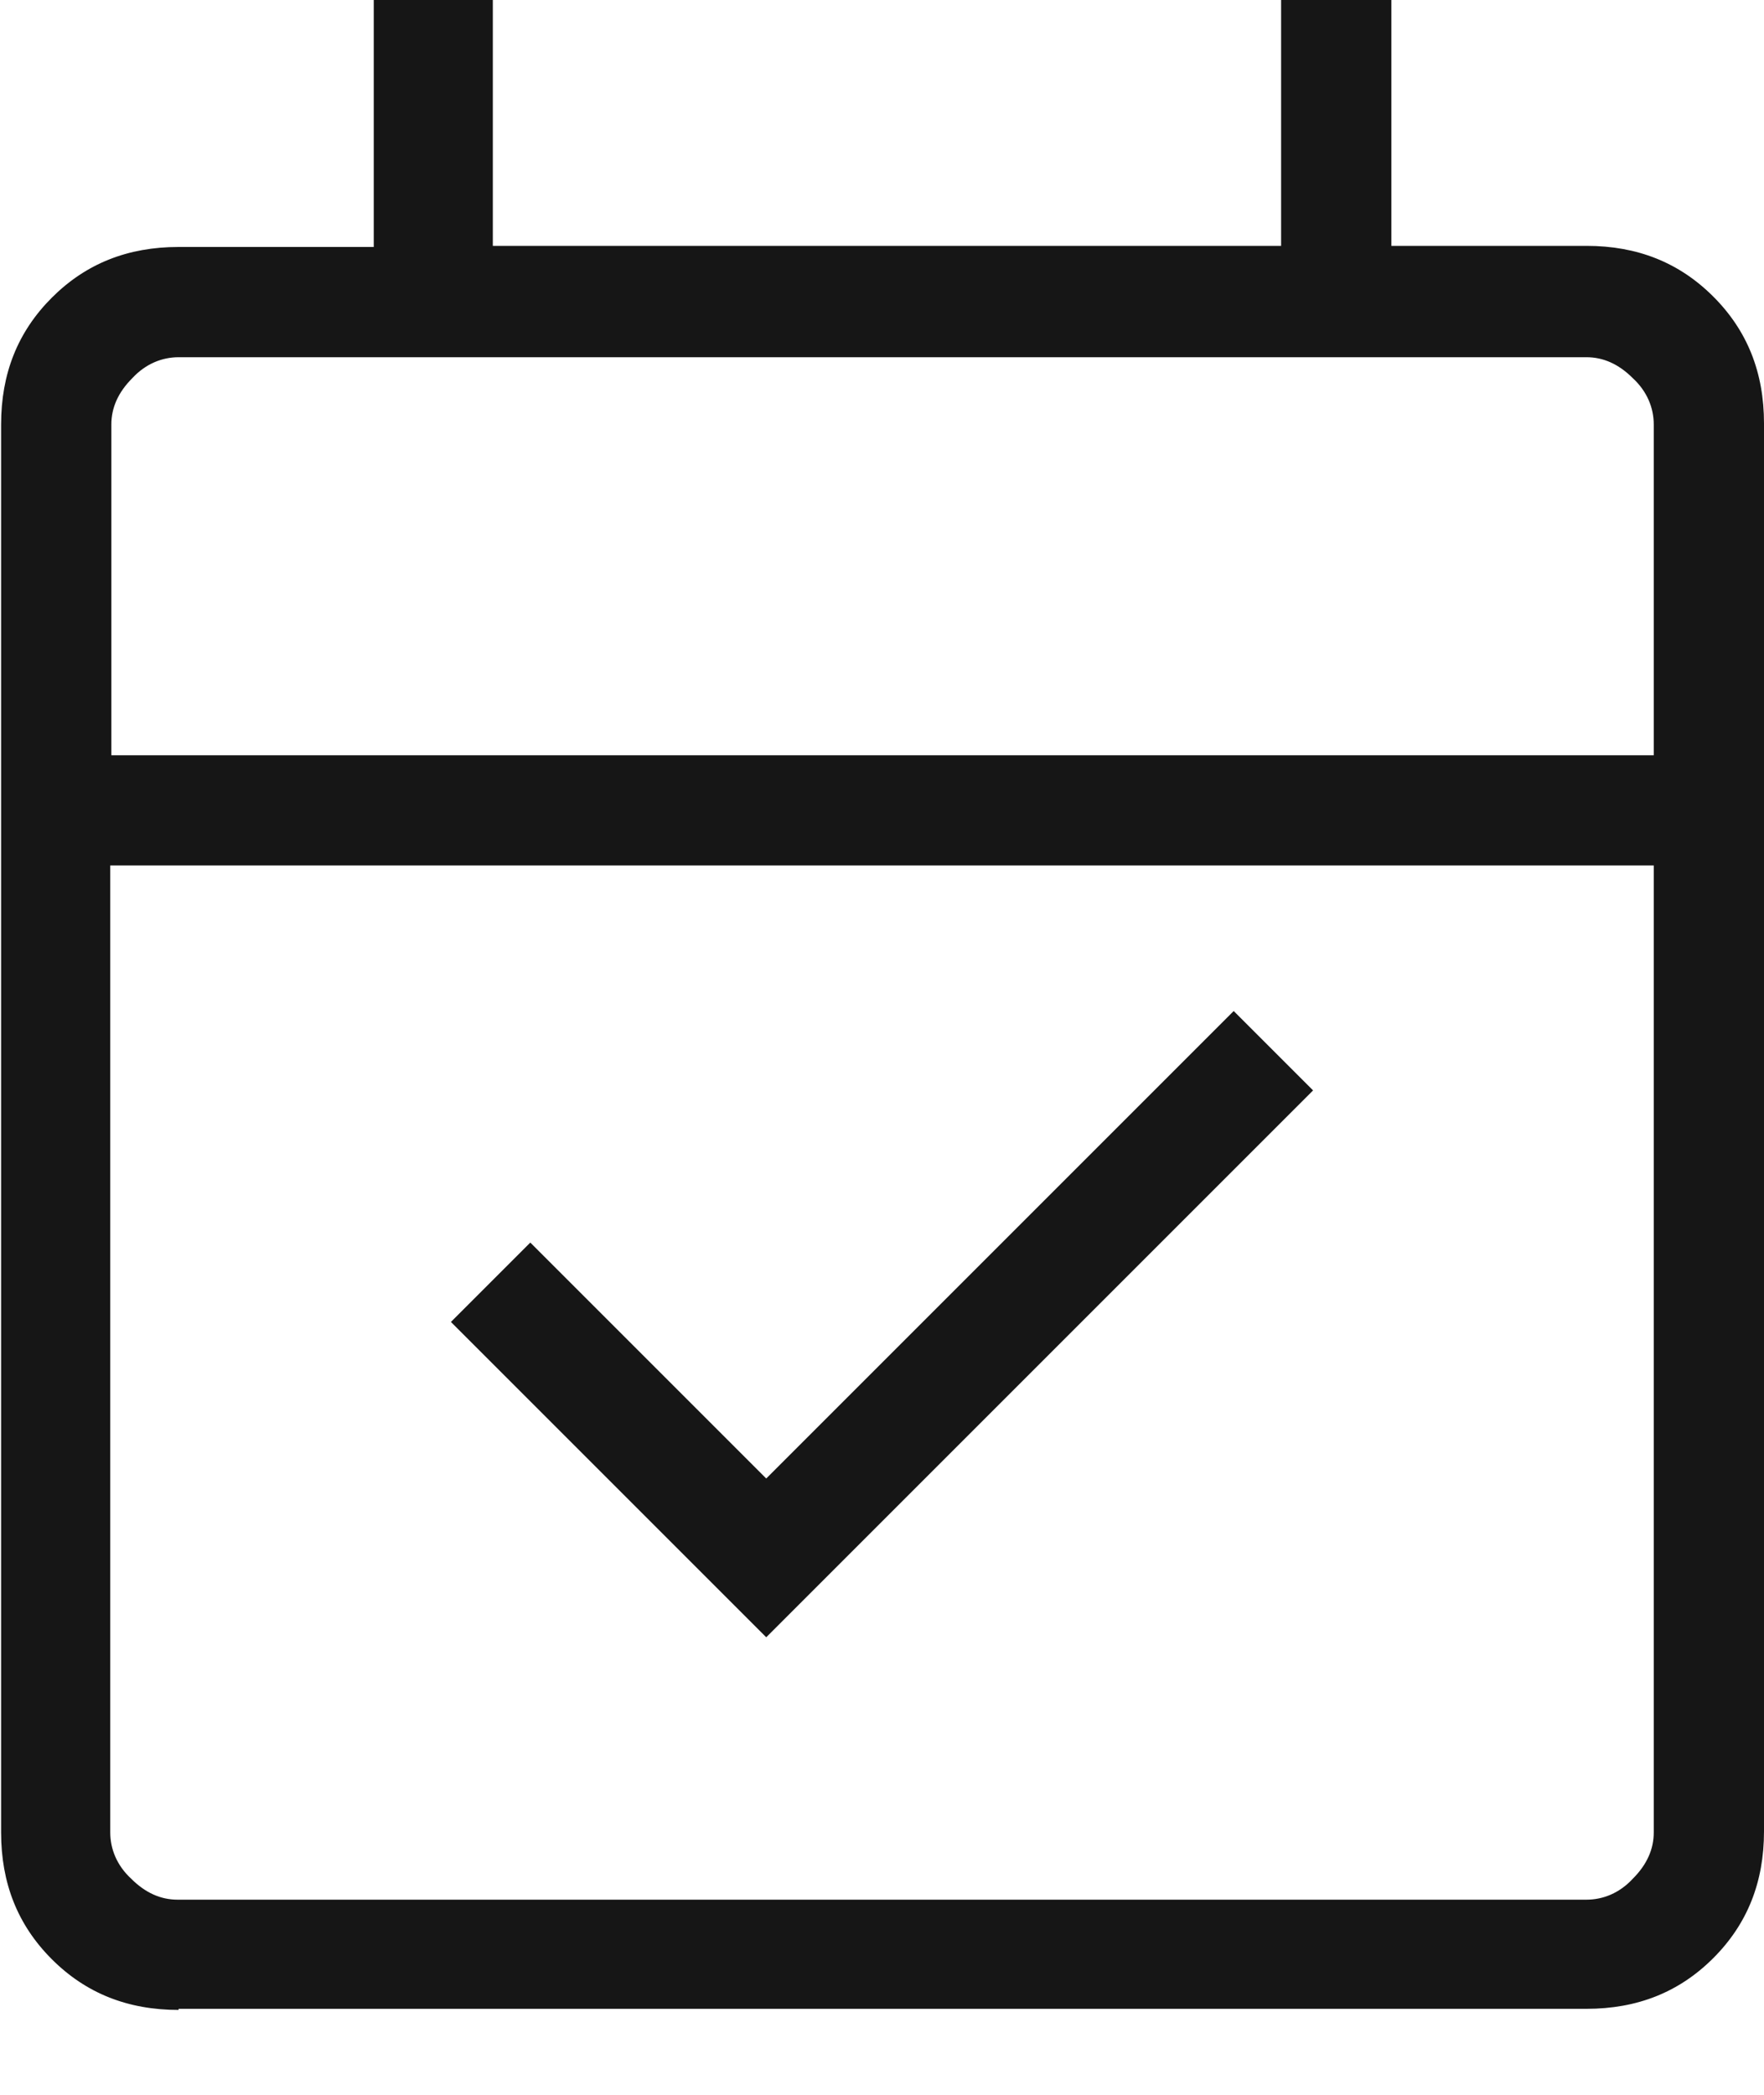
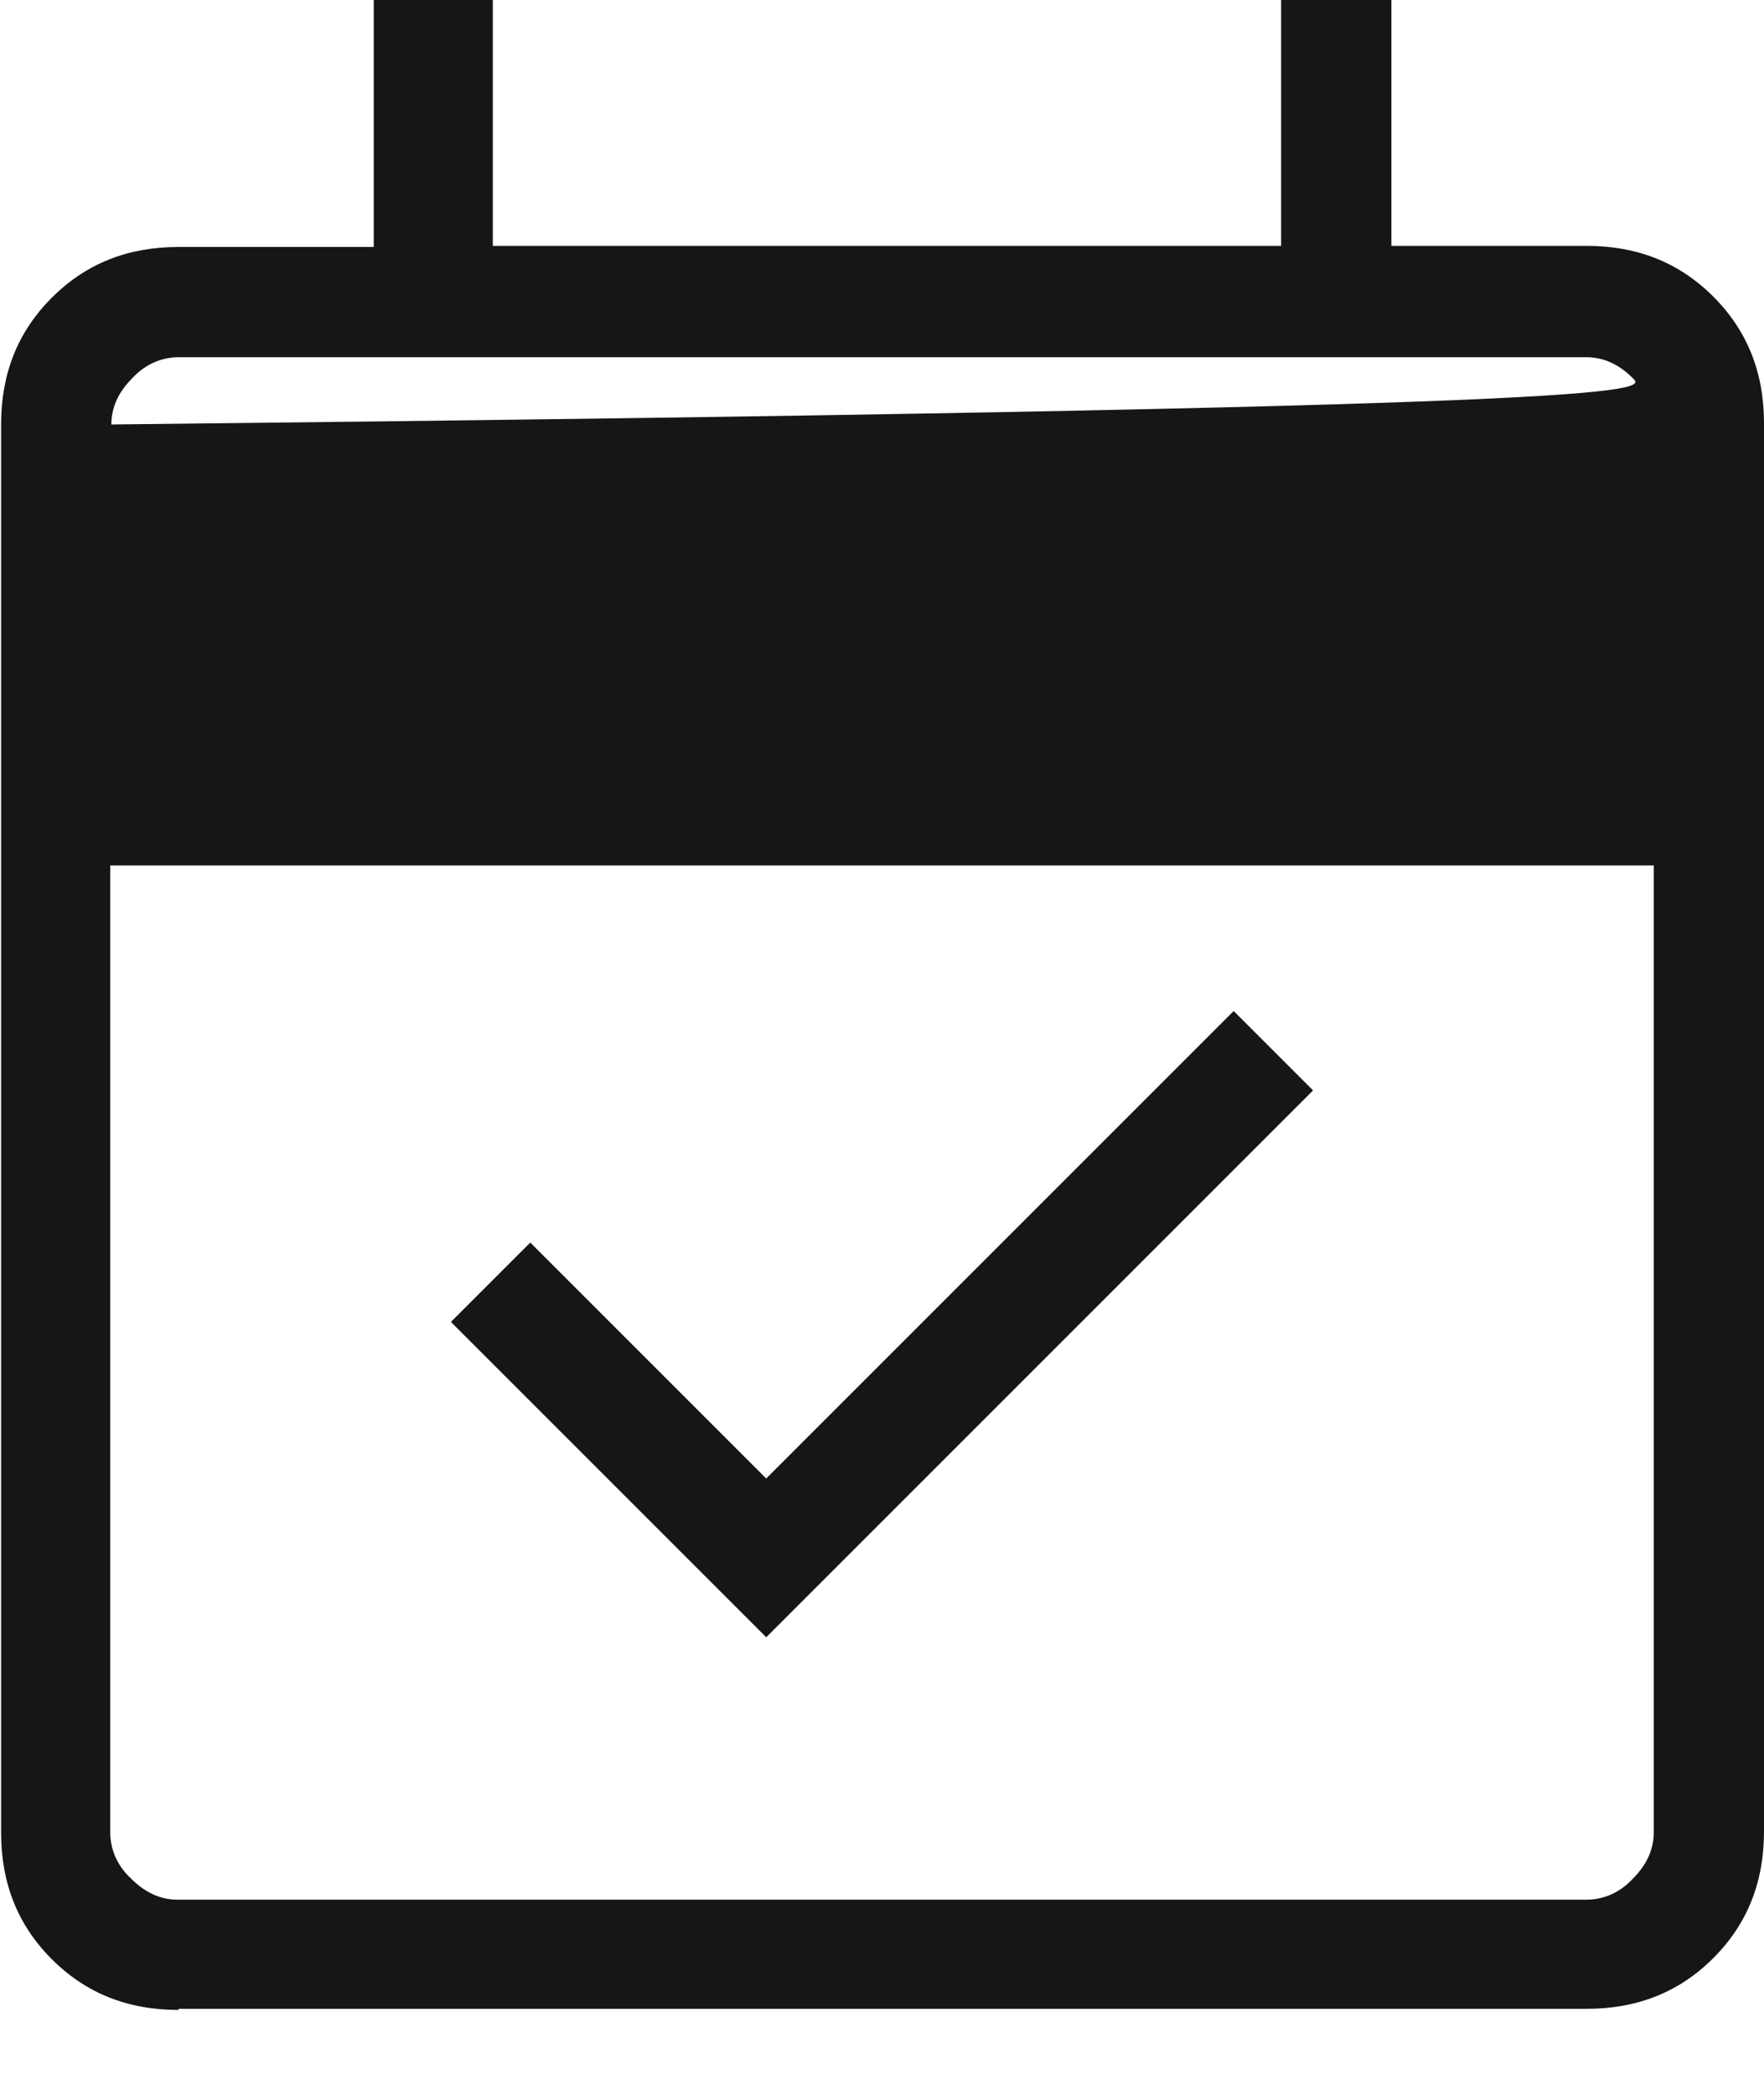
<svg xmlns="http://www.w3.org/2000/svg" width="16" height="19" viewBox="0 0 16 19" fill="none">
-   <path d="M6.95 14.85L4.09 11.99L4.81 11.27L6.95 13.41L11.19 9.17L11.91 9.89L6.95 14.85ZM1.62 18.23C1.16 18.23 0.78 18.08 0.47 17.77C0.16 17.46 0.01 17.08 0.01 16.62V3.85C0.01 3.39 0.16 3.01 0.47 2.7C0.78 2.39 1.16 2.24 1.62 2.24H3.39V0H4.47V2.23H11.62V0H12.62V2.23H14.39C14.85 2.23 15.23 2.38 15.54 2.69C15.85 3 16 3.38 16 3.84V16.61C16 17.07 15.85 17.45 15.54 17.76C15.23 18.07 14.85 18.22 14.39 18.22H1.62V18.23ZM1.62 17.23H14.39C14.54 17.23 14.69 17.17 14.81 17.04C14.94 16.91 15 16.77 15 16.62V7.85H1V16.62C1 16.77 1.06 16.92 1.19 17.04C1.32 17.17 1.46 17.23 1.61 17.23H1.62ZM1 6.85H15V3.85C15 3.7 14.94 3.55 14.81 3.43C14.68 3.3 14.54 3.24 14.39 3.24H1.62C1.47 3.24 1.32 3.3 1.2 3.43C1.07 3.56 1.01 3.7 1.01 3.85V6.85H1Z" fill="#161616" />
+   <path d="M6.95 14.85L4.09 11.99L4.81 11.27L6.95 13.41L11.19 9.17L11.91 9.89L6.95 14.85ZM1.62 18.23C1.16 18.23 0.78 18.08 0.47 17.77C0.16 17.46 0.01 17.08 0.01 16.62V3.85C0.01 3.39 0.16 3.01 0.47 2.7C0.78 2.39 1.16 2.24 1.62 2.24H3.39V0H4.47V2.23H11.62V0H12.62V2.23H14.39C14.85 2.23 15.23 2.38 15.54 2.69C15.85 3 16 3.38 16 3.84V16.61C16 17.07 15.85 17.45 15.54 17.76C15.23 18.07 14.85 18.22 14.39 18.22H1.62V18.23ZM1.62 17.23H14.39C14.54 17.23 14.69 17.17 14.81 17.04C14.94 16.91 15 16.77 15 16.62V7.85H1V16.62C1 16.77 1.06 16.92 1.19 17.04C1.32 17.17 1.46 17.23 1.61 17.23H1.62ZM1 6.85V3.85C15 3.7 14.94 3.55 14.81 3.43C14.68 3.3 14.54 3.24 14.39 3.24H1.62C1.47 3.24 1.32 3.3 1.2 3.43C1.07 3.56 1.01 3.7 1.01 3.85V6.85H1Z" fill="#161616" />
</svg>